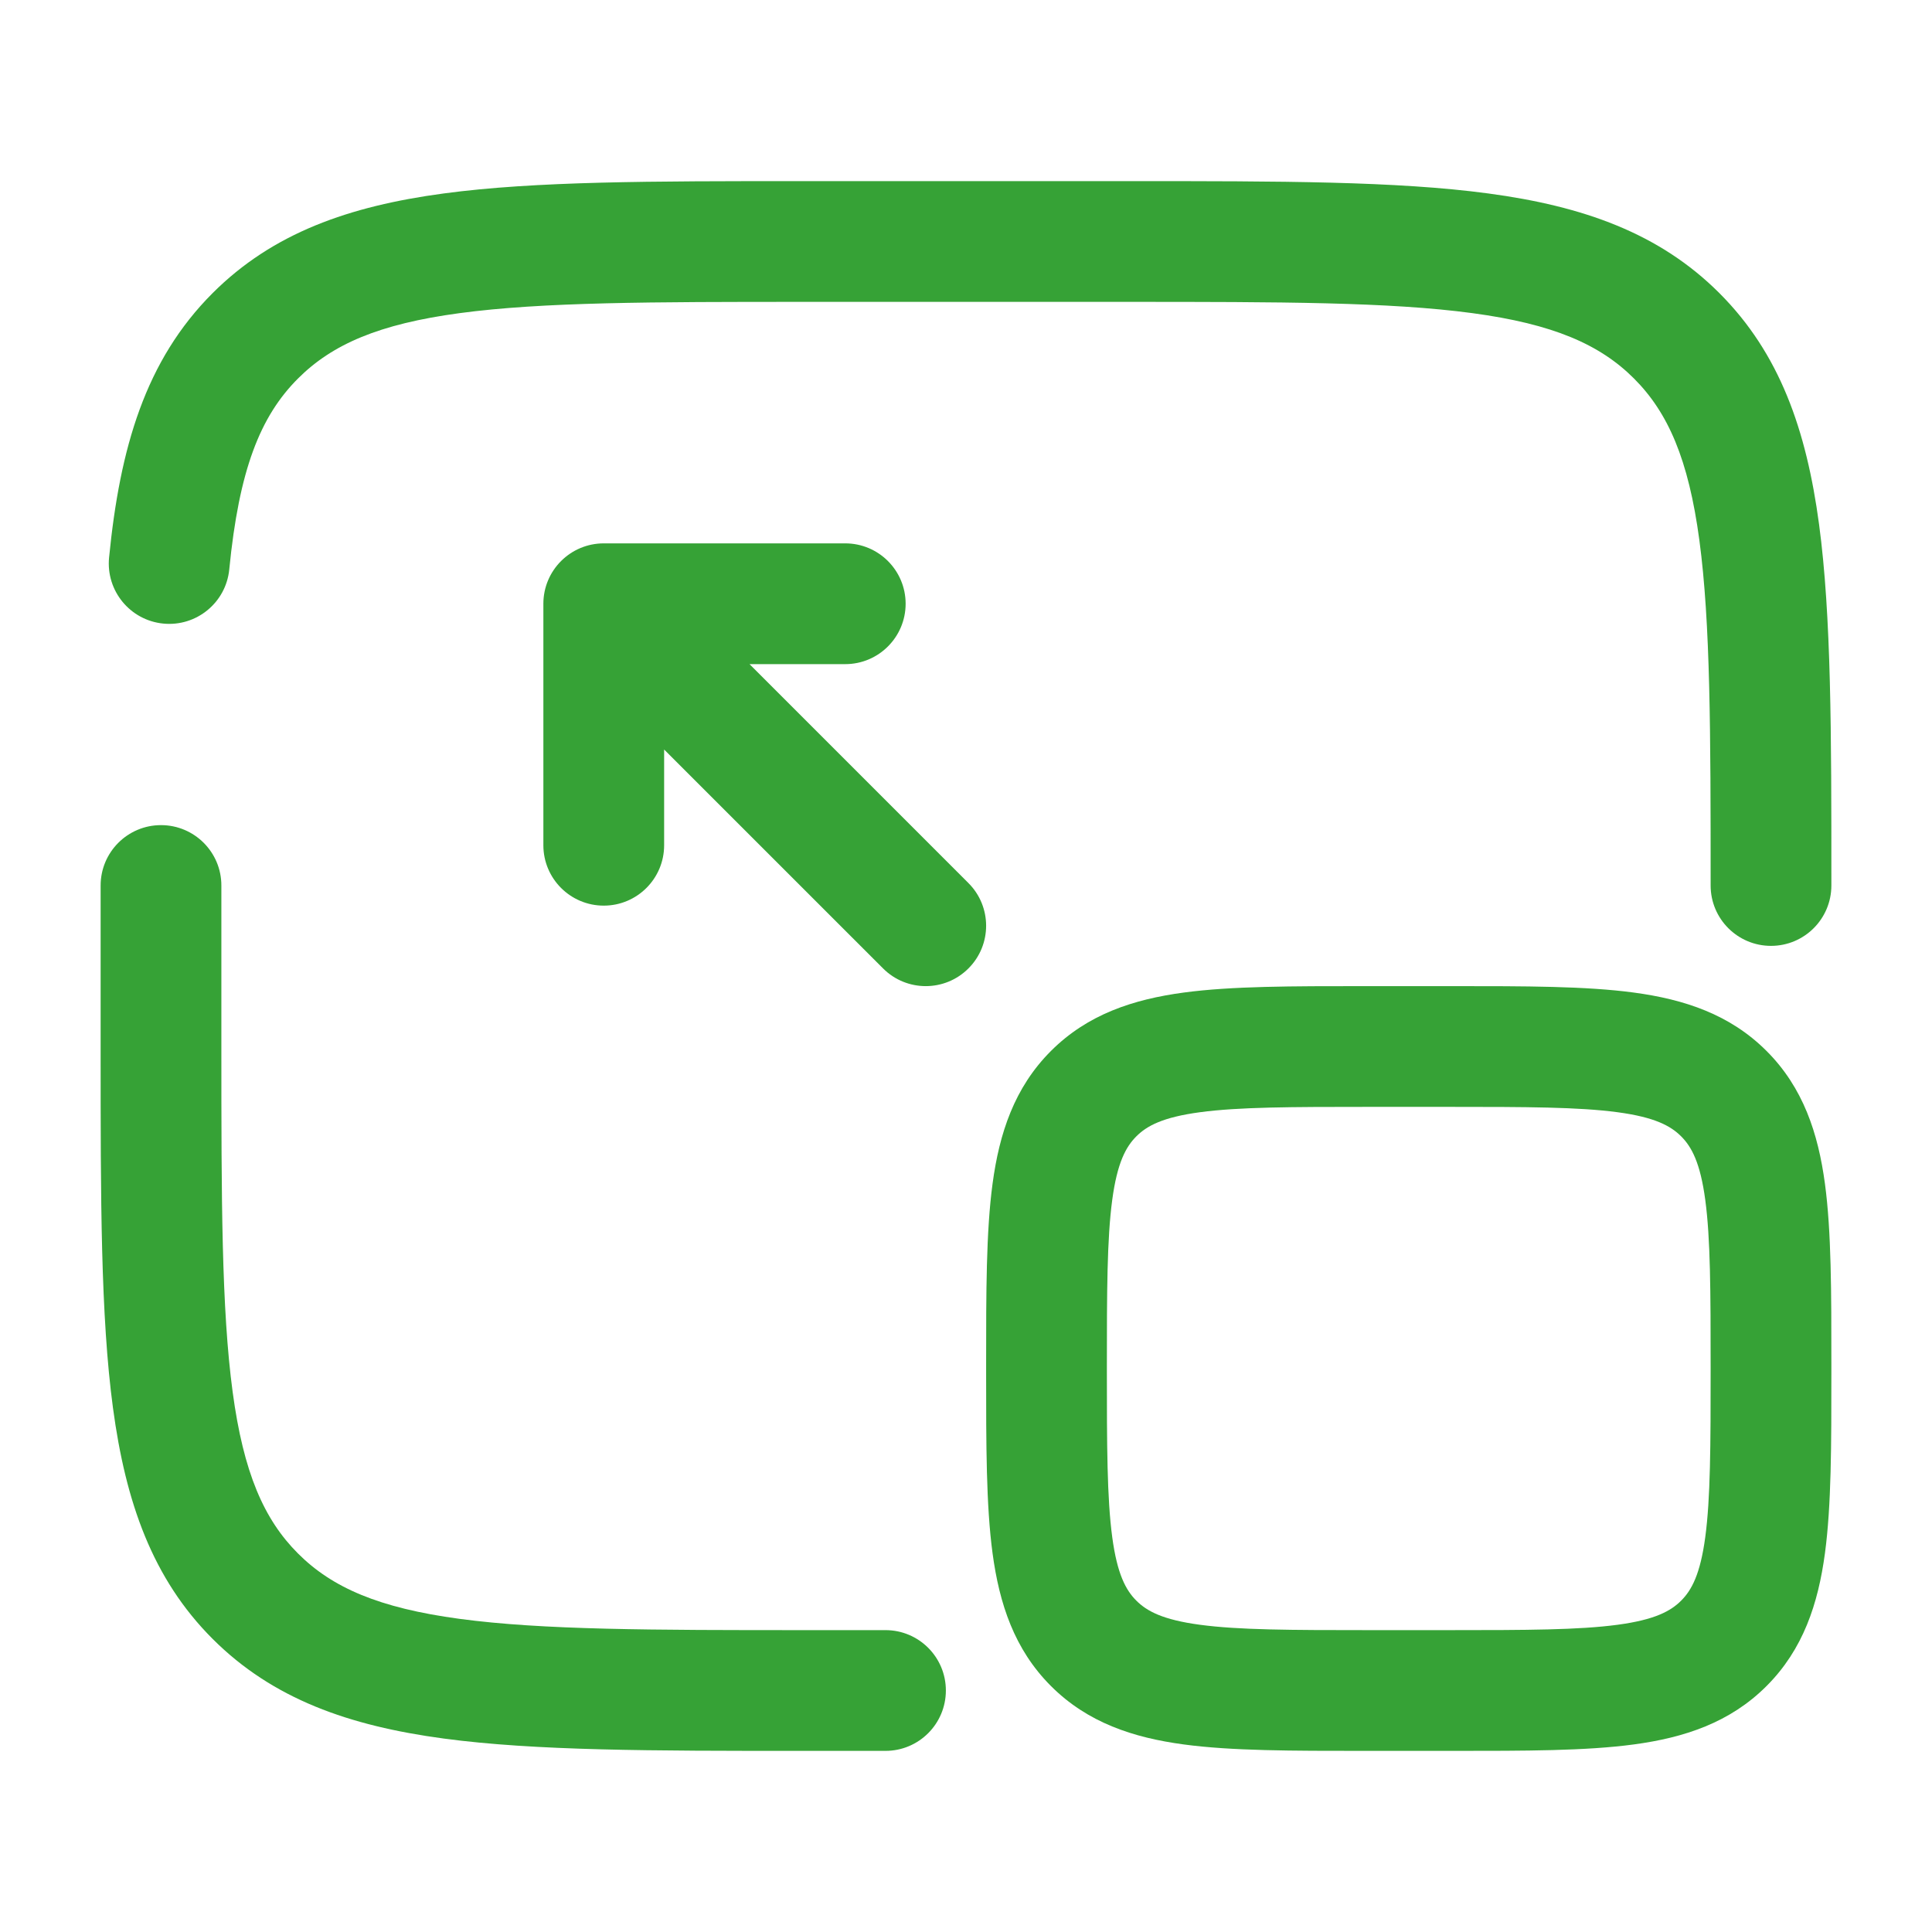
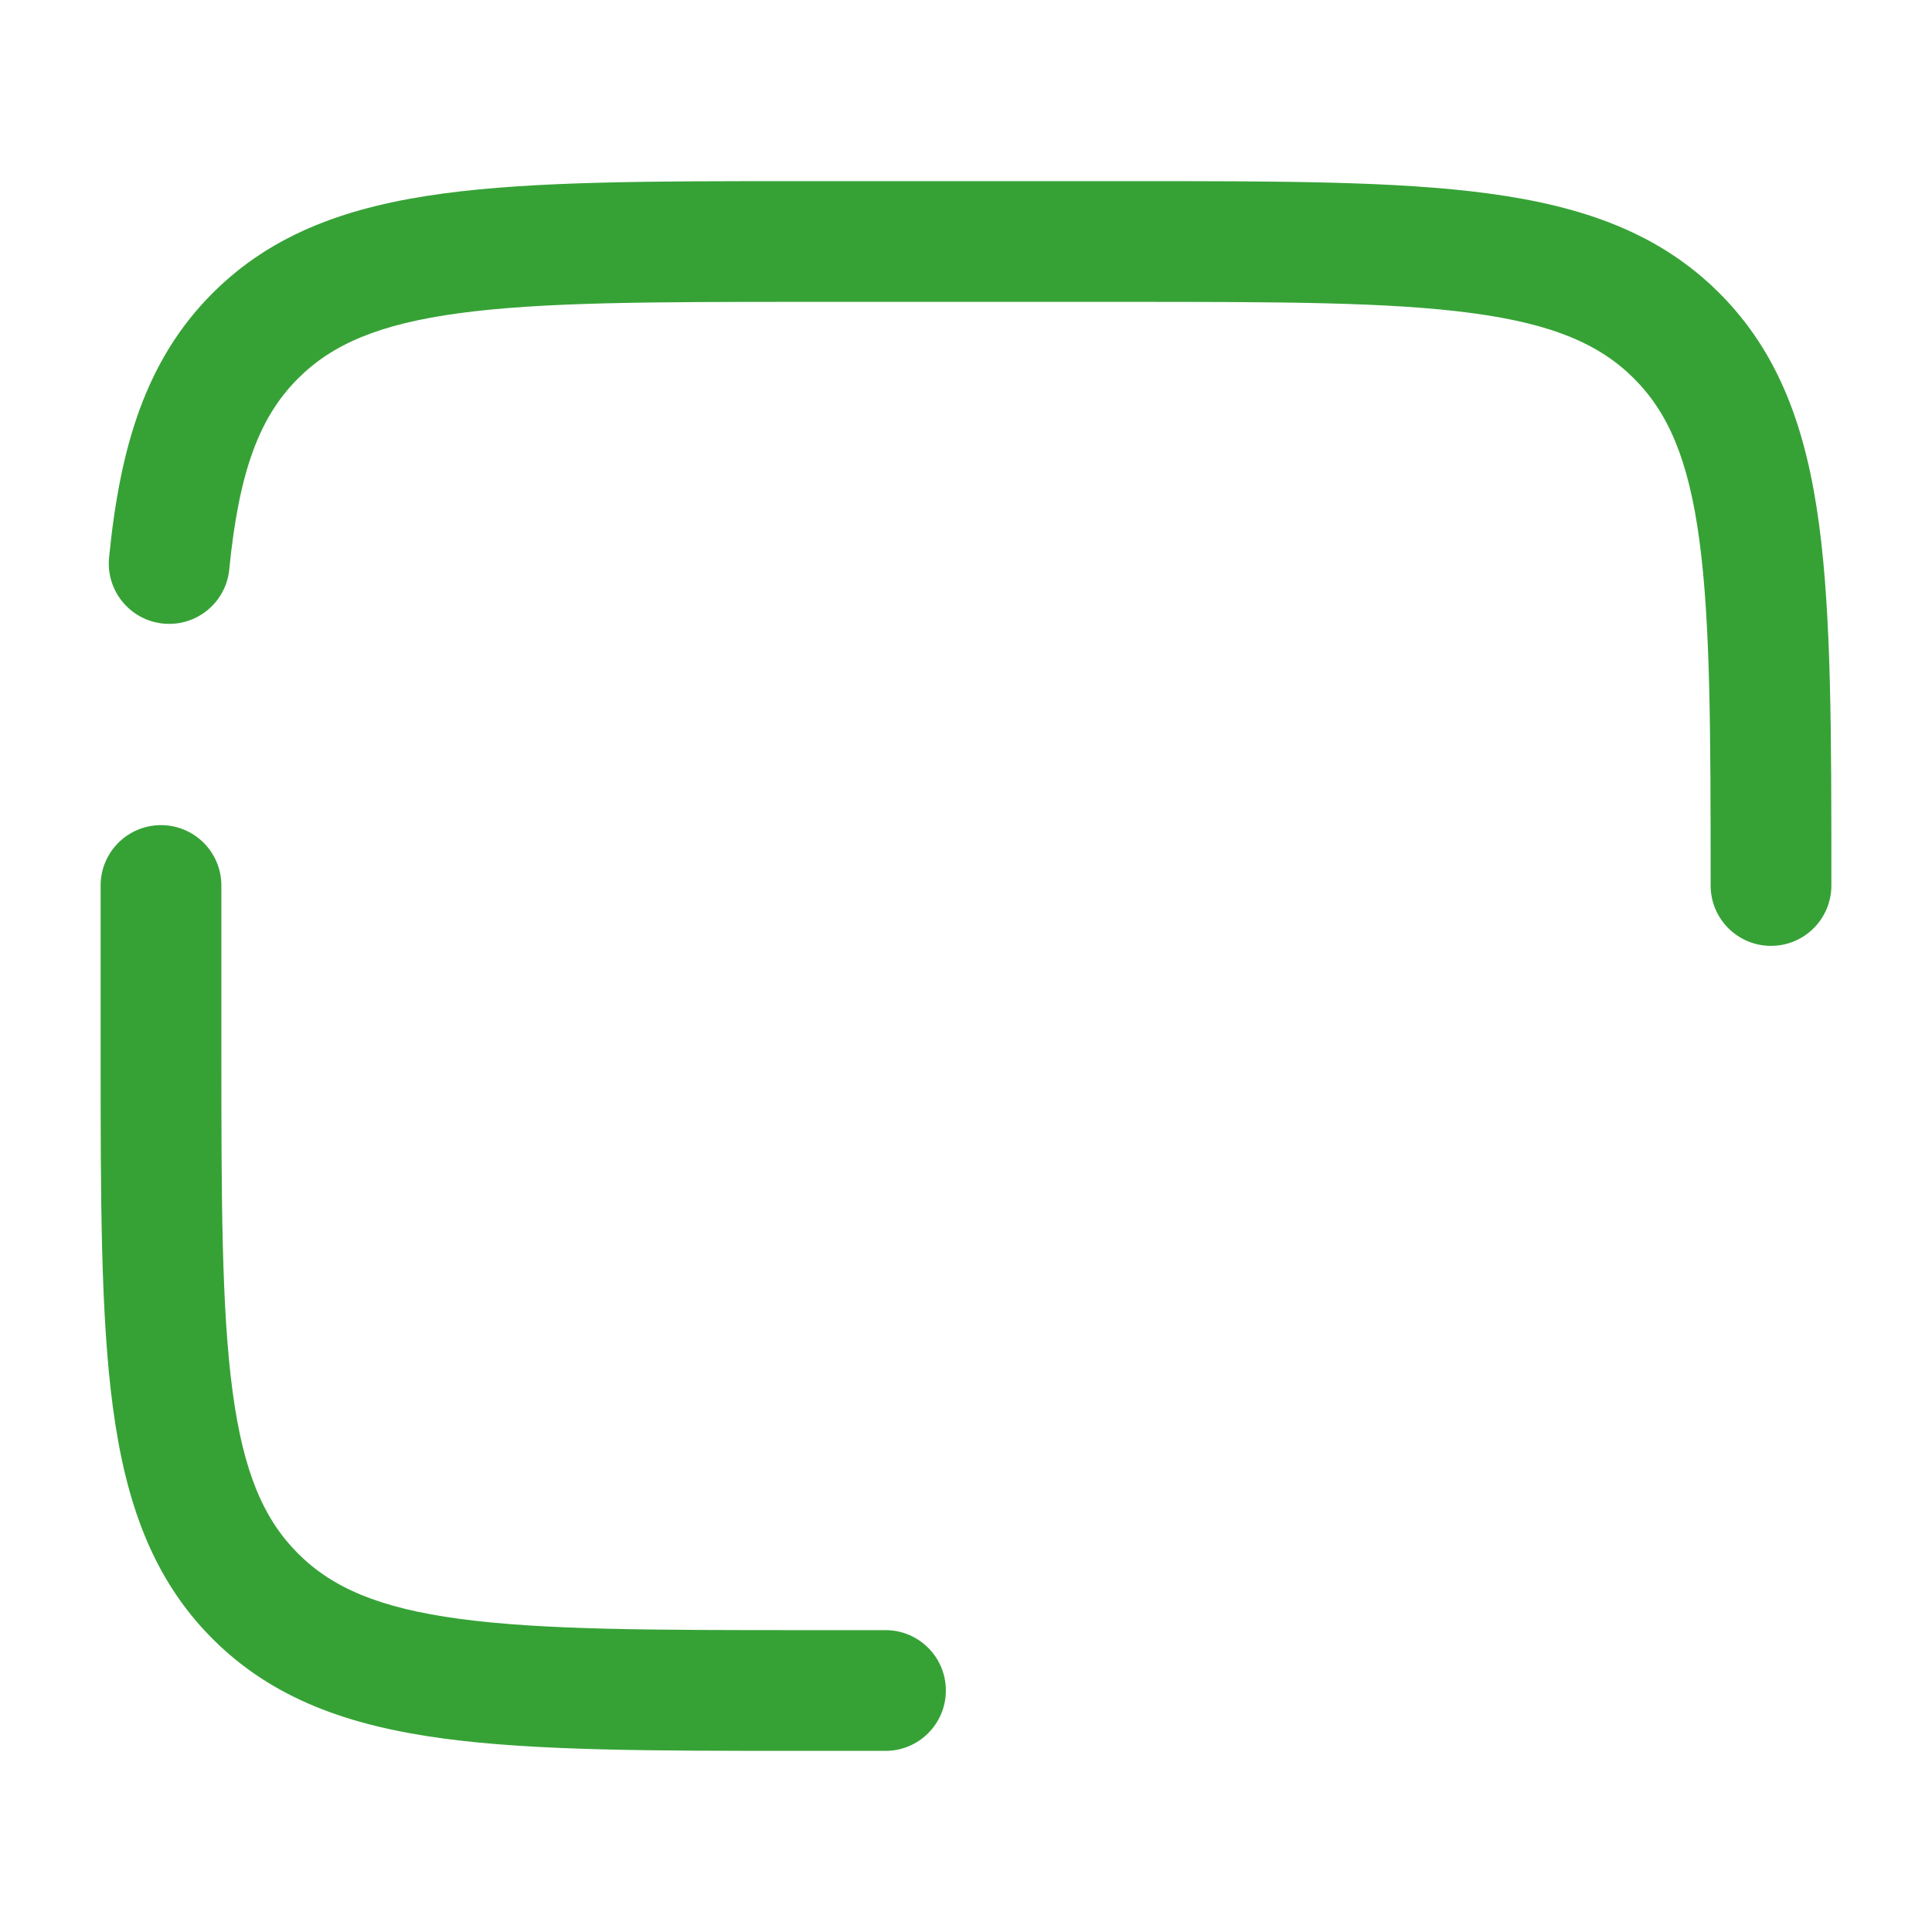
<svg xmlns="http://www.w3.org/2000/svg" width="81" height="81" viewBox="0 0 81 81" fill="none">
-   <path fill-rule="evenodd" clip-rule="evenodd" d="M57.2 41.344H60.925C63.958 41.344 66.487 41.343 68.494 41.613C70.613 41.898 72.526 42.525 74.063 44.062C75.6 45.599 76.227 47.512 76.512 49.631C76.782 51.639 76.781 54.167 76.781 57.2V57.55C76.781 60.583 76.782 63.111 76.512 65.119C76.227 67.238 75.6 69.151 74.063 70.688C72.526 72.225 70.613 72.852 68.494 73.137C66.487 73.407 63.958 73.406 60.925 73.406H57.2C54.167 73.406 51.639 73.407 49.631 73.137C47.512 72.852 45.599 72.225 44.062 70.688C42.525 69.151 41.898 67.238 41.613 65.119C41.343 63.111 41.344 60.583 41.344 57.55V57.2C41.344 54.167 41.343 51.639 41.613 49.631C41.898 47.512 42.525 45.599 44.062 44.062C45.599 42.525 47.512 41.898 49.631 41.613C51.639 41.343 54.167 41.344 57.2 41.344ZM50.306 46.631C48.748 46.84 48.082 47.202 47.642 47.642C47.202 48.082 46.84 48.748 46.631 50.306C46.412 51.936 46.406 54.121 46.406 57.375C46.406 60.629 46.412 62.814 46.631 64.444C46.84 66.002 47.202 66.668 47.642 67.108C48.082 67.548 48.748 67.91 50.306 68.119C51.936 68.338 54.121 68.344 57.375 68.344H60.75C64.004 68.344 66.189 68.338 67.819 68.119C69.377 67.91 70.043 67.548 70.483 67.108C70.923 66.668 71.285 66.002 71.494 64.444C71.713 62.814 71.719 60.629 71.719 57.375C71.719 54.121 71.713 51.936 71.494 50.306C71.285 48.748 70.923 48.082 70.483 47.642C70.043 47.202 69.377 46.84 67.819 46.631C66.189 46.412 64.004 46.406 60.75 46.406H57.375C54.121 46.406 51.936 46.412 50.306 46.631ZM40.602 40.602C39.614 41.591 38.011 41.591 37.023 40.602L27.844 31.424V35.438C27.844 36.835 26.71 37.969 25.312 37.969C23.915 37.969 22.781 36.835 22.781 35.438V25.312C22.781 23.915 23.915 22.781 25.312 22.781H35.438C36.835 22.781 37.969 23.915 37.969 25.312C37.969 26.71 36.835 27.844 35.438 27.844H31.424L40.602 37.023C41.591 38.011 41.591 39.614 40.602 40.602Z" fill="#36A236" />
  <path fill-rule="evenodd" clip-rule="evenodd" d="M33.56 7.594H47.44C53.643 7.594 58.556 7.594 62.4 8.111C66.357 8.643 69.56 9.763 72.086 12.289C74.612 14.815 75.732 18.018 76.264 21.975C76.781 25.819 76.781 30.732 76.781 36.935V37.125C76.781 38.523 75.648 39.656 74.25 39.656C72.852 39.656 71.719 38.523 71.719 37.125C71.719 30.689 71.713 26.117 71.247 22.649C70.791 19.254 69.934 17.297 68.506 15.869C67.078 14.441 65.121 13.584 61.726 13.128C58.258 12.662 53.685 12.656 47.25 12.656H33.75C27.314 12.656 22.742 12.662 19.274 13.128C15.879 13.584 13.922 14.441 12.494 15.869C10.903 17.46 10.021 19.707 9.612 23.873C9.475 25.264 8.236 26.281 6.845 26.144C5.454 26.007 4.437 24.768 4.573 23.377C5.027 18.767 6.096 15.107 8.914 12.289C11.44 9.763 14.643 8.643 18.6 8.111C22.444 7.594 27.357 7.594 33.56 7.594ZM6.75 34.594C8.148 34.594 9.281 35.727 9.281 37.125V43.875C9.281 50.31 9.287 54.883 9.753 58.351C10.209 61.746 11.066 63.703 12.494 65.131C13.922 66.559 15.879 67.416 19.274 67.872C22.742 68.338 27.314 68.344 33.75 68.344H37.125C38.523 68.344 39.656 69.477 39.656 70.875C39.656 72.273 38.523 73.406 37.125 73.406H33.56C27.357 73.406 22.444 73.406 18.6 72.889C14.643 72.357 11.44 71.237 8.914 68.711C6.388 66.185 5.268 62.982 4.736 59.025C4.219 55.181 4.219 50.268 4.219 44.065V37.125C4.219 35.727 5.352 34.594 6.75 34.594Z" fill="#36A236" />
</svg>